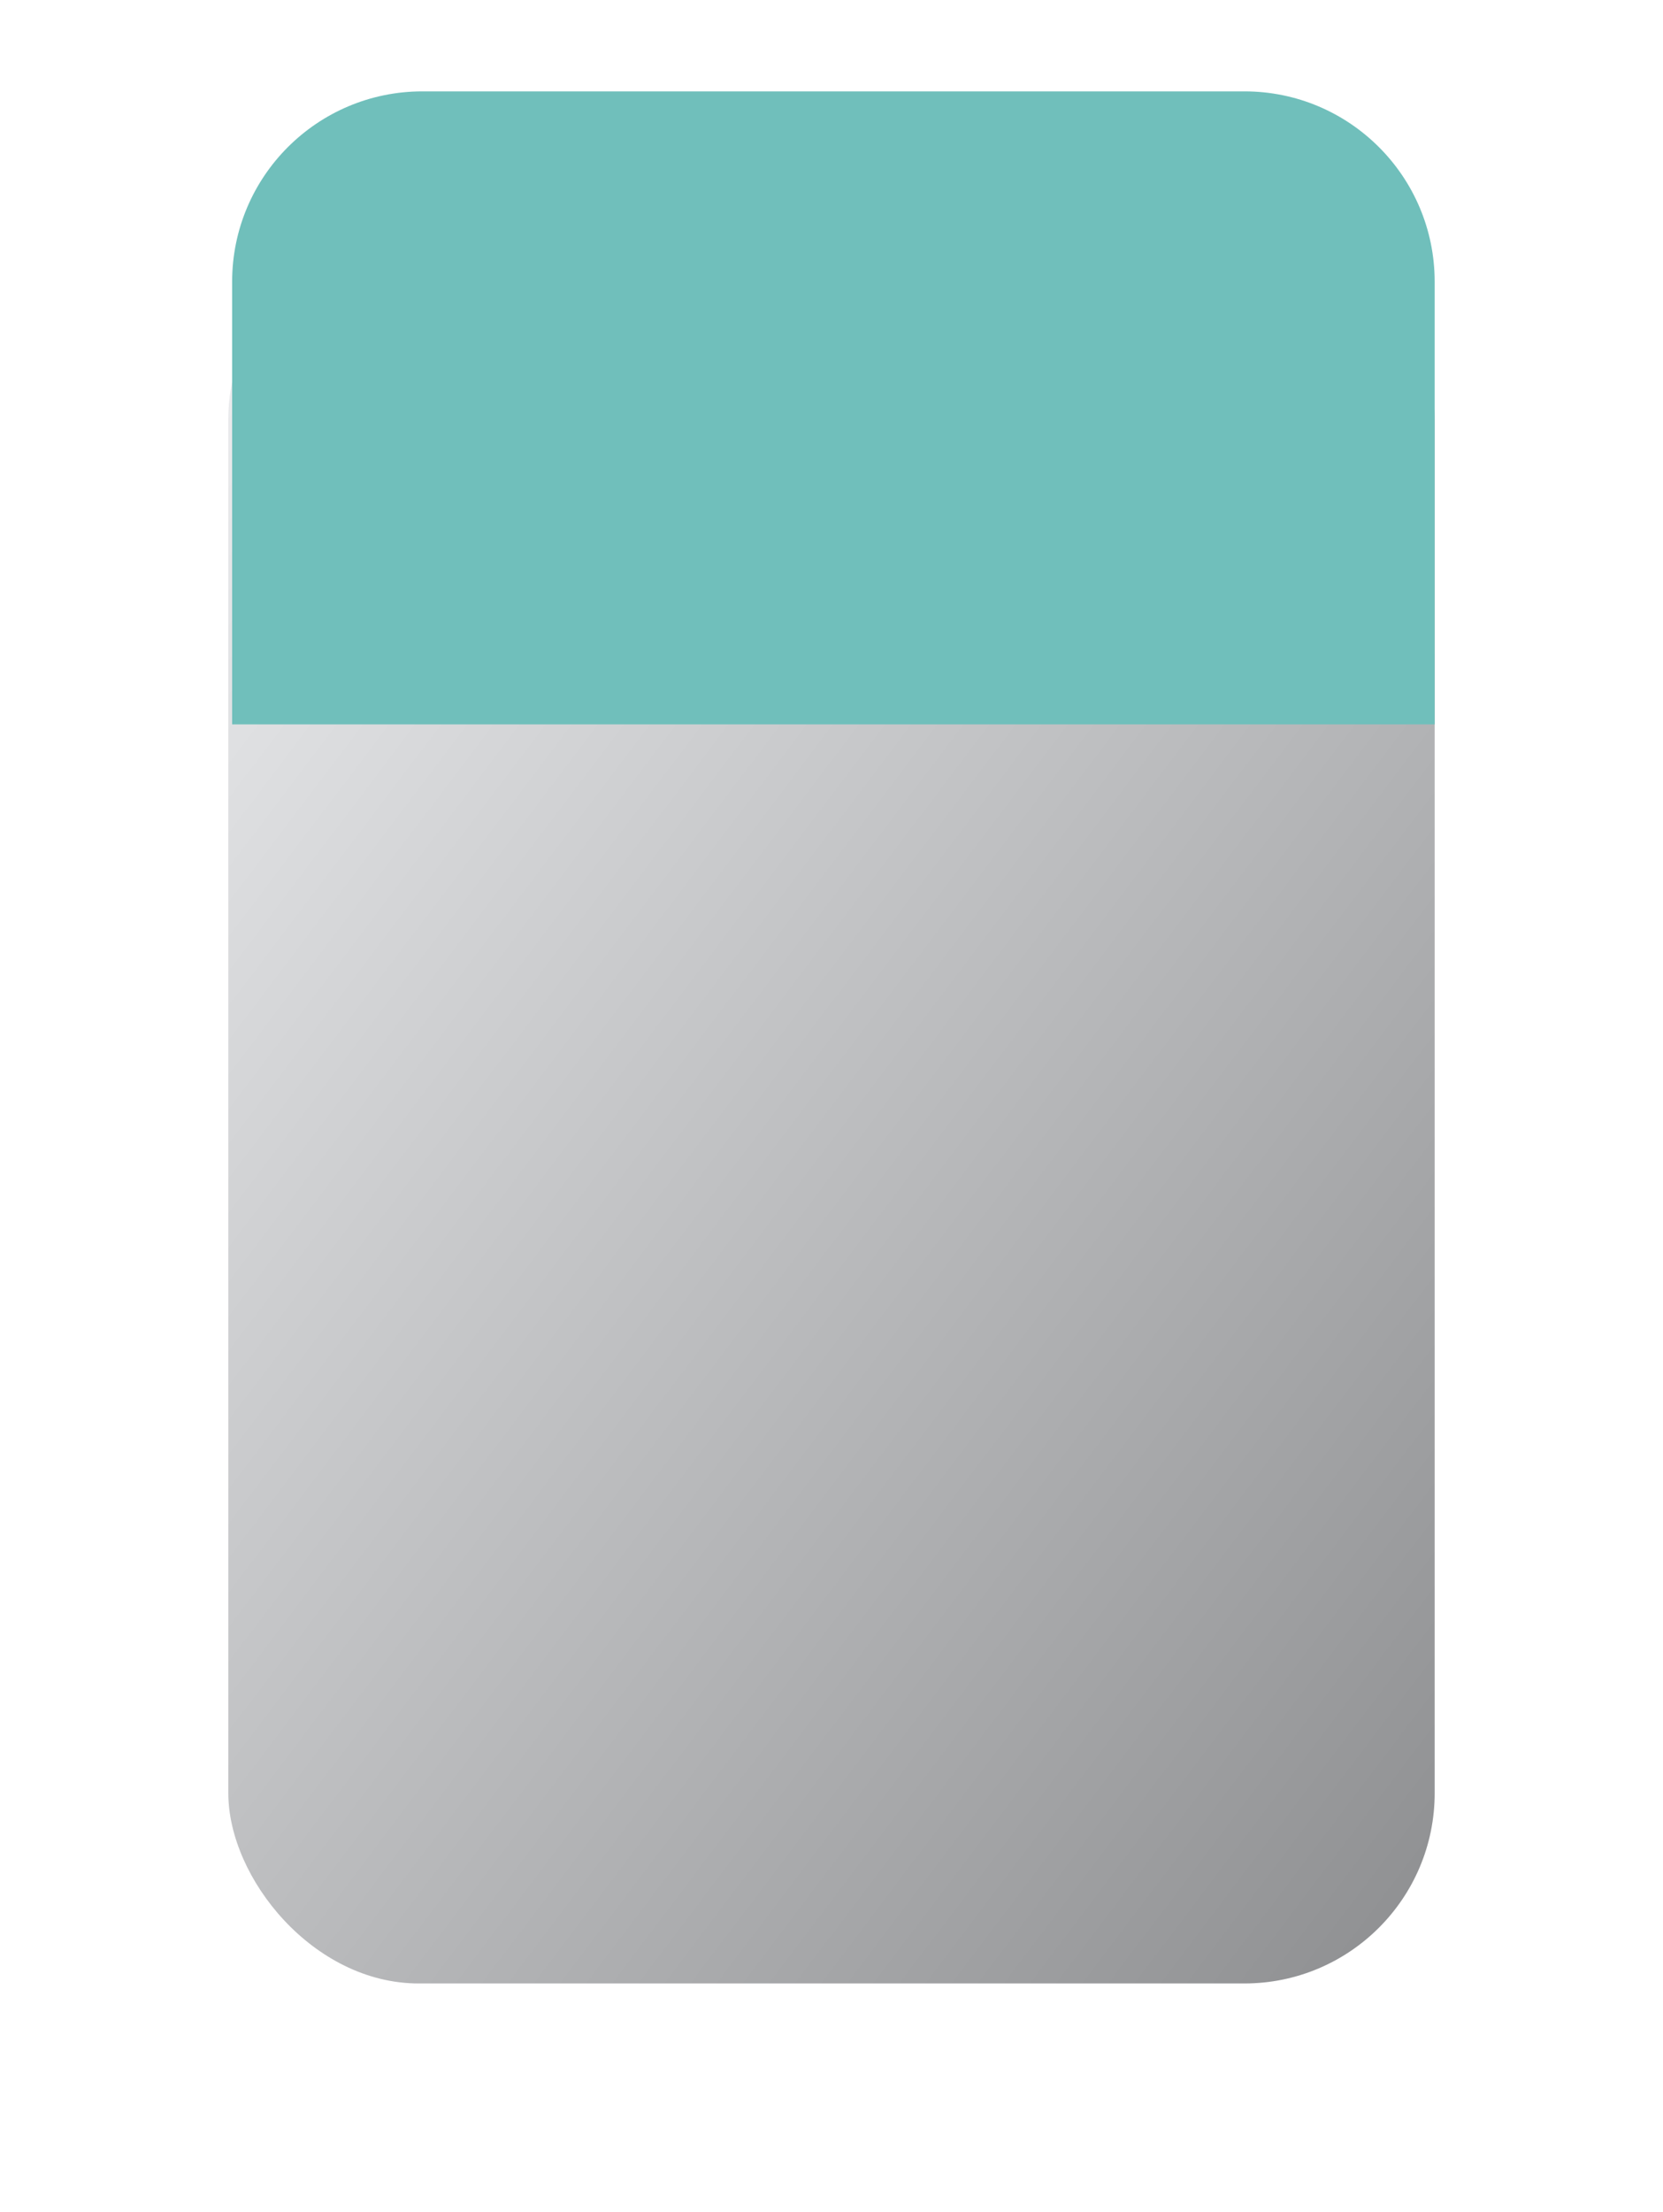
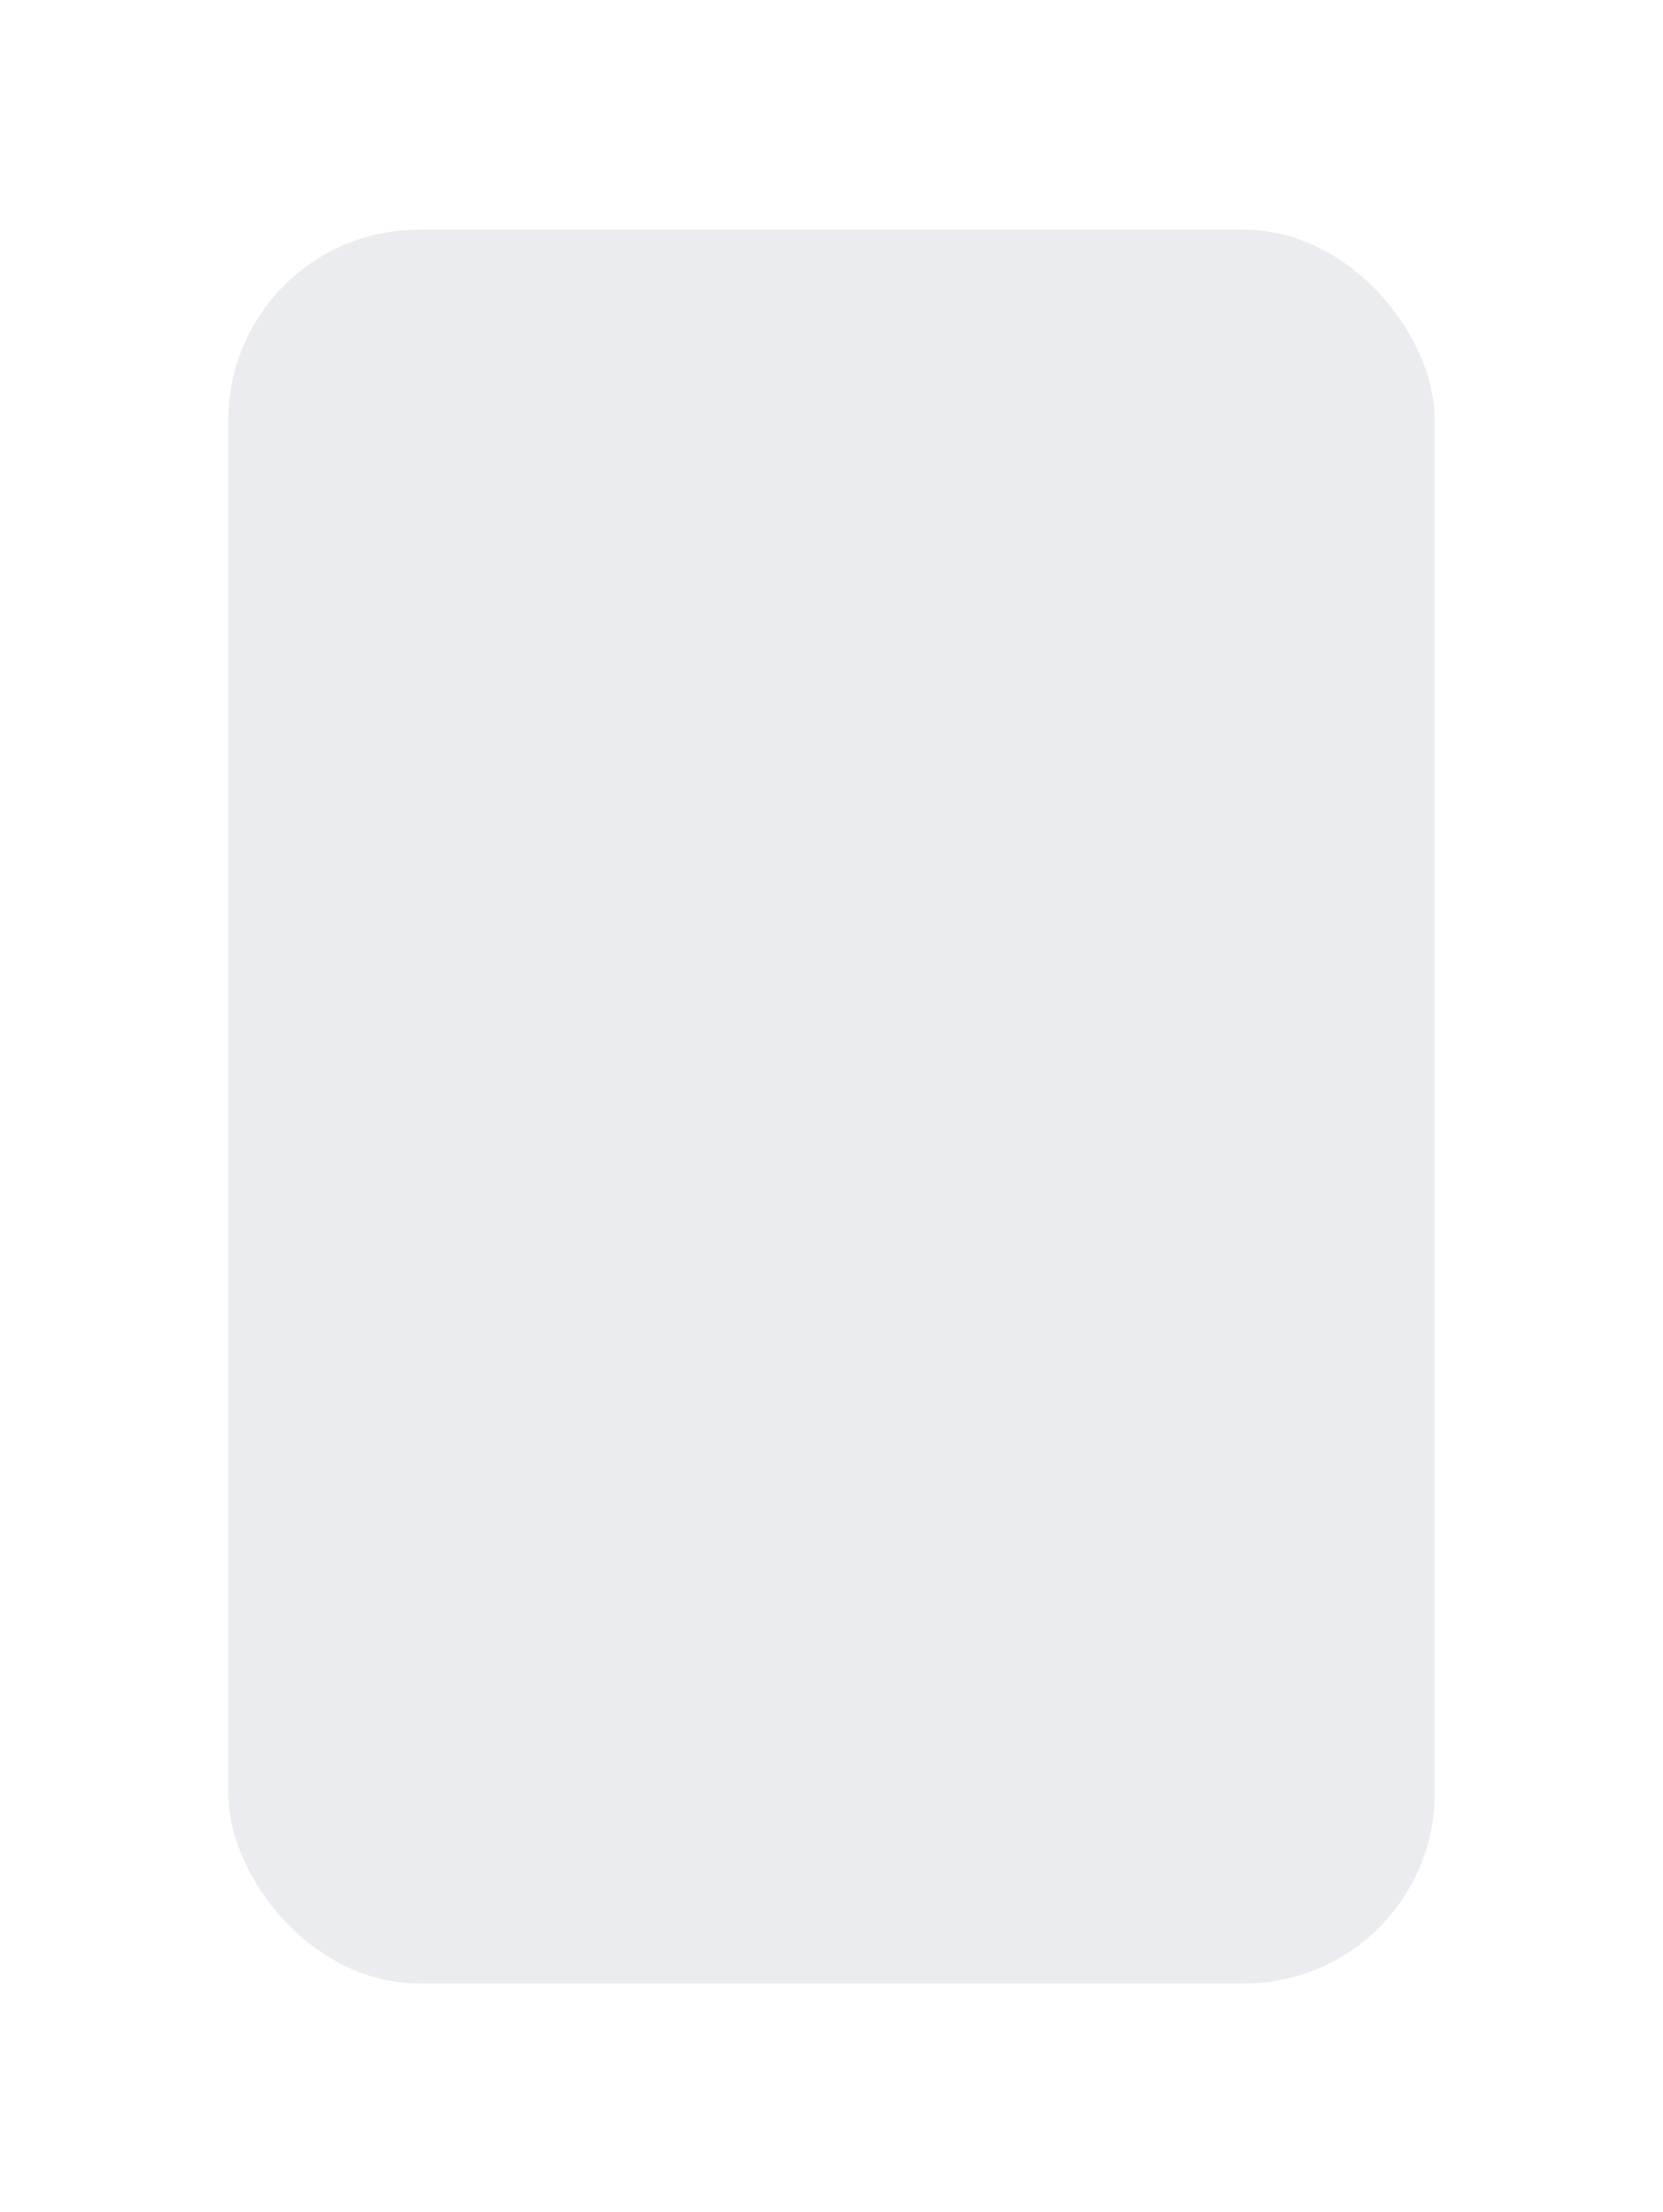
<svg xmlns="http://www.w3.org/2000/svg" width="437" height="581" viewBox="0 0 437 581" fill="none">
  <g filter="url(#filter0_dd)">
    <rect x="60" y="60.344" width="317" height="460.656" rx="50" fill="#EBECF0" />
-     <rect x="60" y="60.344" width="317" height="460.656" rx="50" fill="url(#paint0_linear)" fill-opacity="0.4" style="mix-blend-mode:soft-light" />
  </g>
-   <path d="M61 74C61 46.386 83.386 24 111 24H327C354.614 24 377 46.386 377 74V190.272H61V74Z" fill="#70BFBB" />
  <defs>
    <filter id="filter0_dd" x="0" y="0.344" width="437" height="580.656" filterUnits="userSpaceOnUse" color-interpolation-filters="sRGB">
      <feFlood flood-opacity="0" result="BackgroundImageFix" />
      <feColorMatrix in="SourceAlpha" type="matrix" values="0 0 0 0 0 0 0 0 0 0 0 0 0 0 0 0 0 0 127 0" />
      <feOffset dx="20" dy="20" />
      <feGaussianBlur stdDeviation="20" />
      <feColorMatrix type="matrix" values="0 0 0 0 0.651 0 0 0 0 0.669 0 0 0 0 0.74 0 0 0 1 0" />
      <feBlend mode="normal" in2="BackgroundImageFix" result="effect1_dropShadow" />
      <feColorMatrix in="SourceAlpha" type="matrix" values="0 0 0 0 0 0 0 0 0 0 0 0 0 0 0 0 0 0 127 0" />
      <feOffset dx="-20" dy="-20" />
      <feGaussianBlur stdDeviation="20" />
      <feColorMatrix type="matrix" values="0 0 0 0 0.979 0 0 0 0 0.983 0 0 0 0 1 0 0 0 1 0" />
      <feBlend mode="normal" in2="effect1_dropShadow" result="effect2_dropShadow" />
      <feBlend mode="normal" in="SourceGraphic" in2="effect2_dropShadow" result="shape" />
    </filter>
    <linearGradient id="paint0_linear" x1="551.193" y1="290.672" x2="105.966" y2="-46.045" gradientUnits="userSpaceOnUse">
      <stop />
      <stop offset="1" stop-color="white" />
    </linearGradient>
  </defs>
</svg>